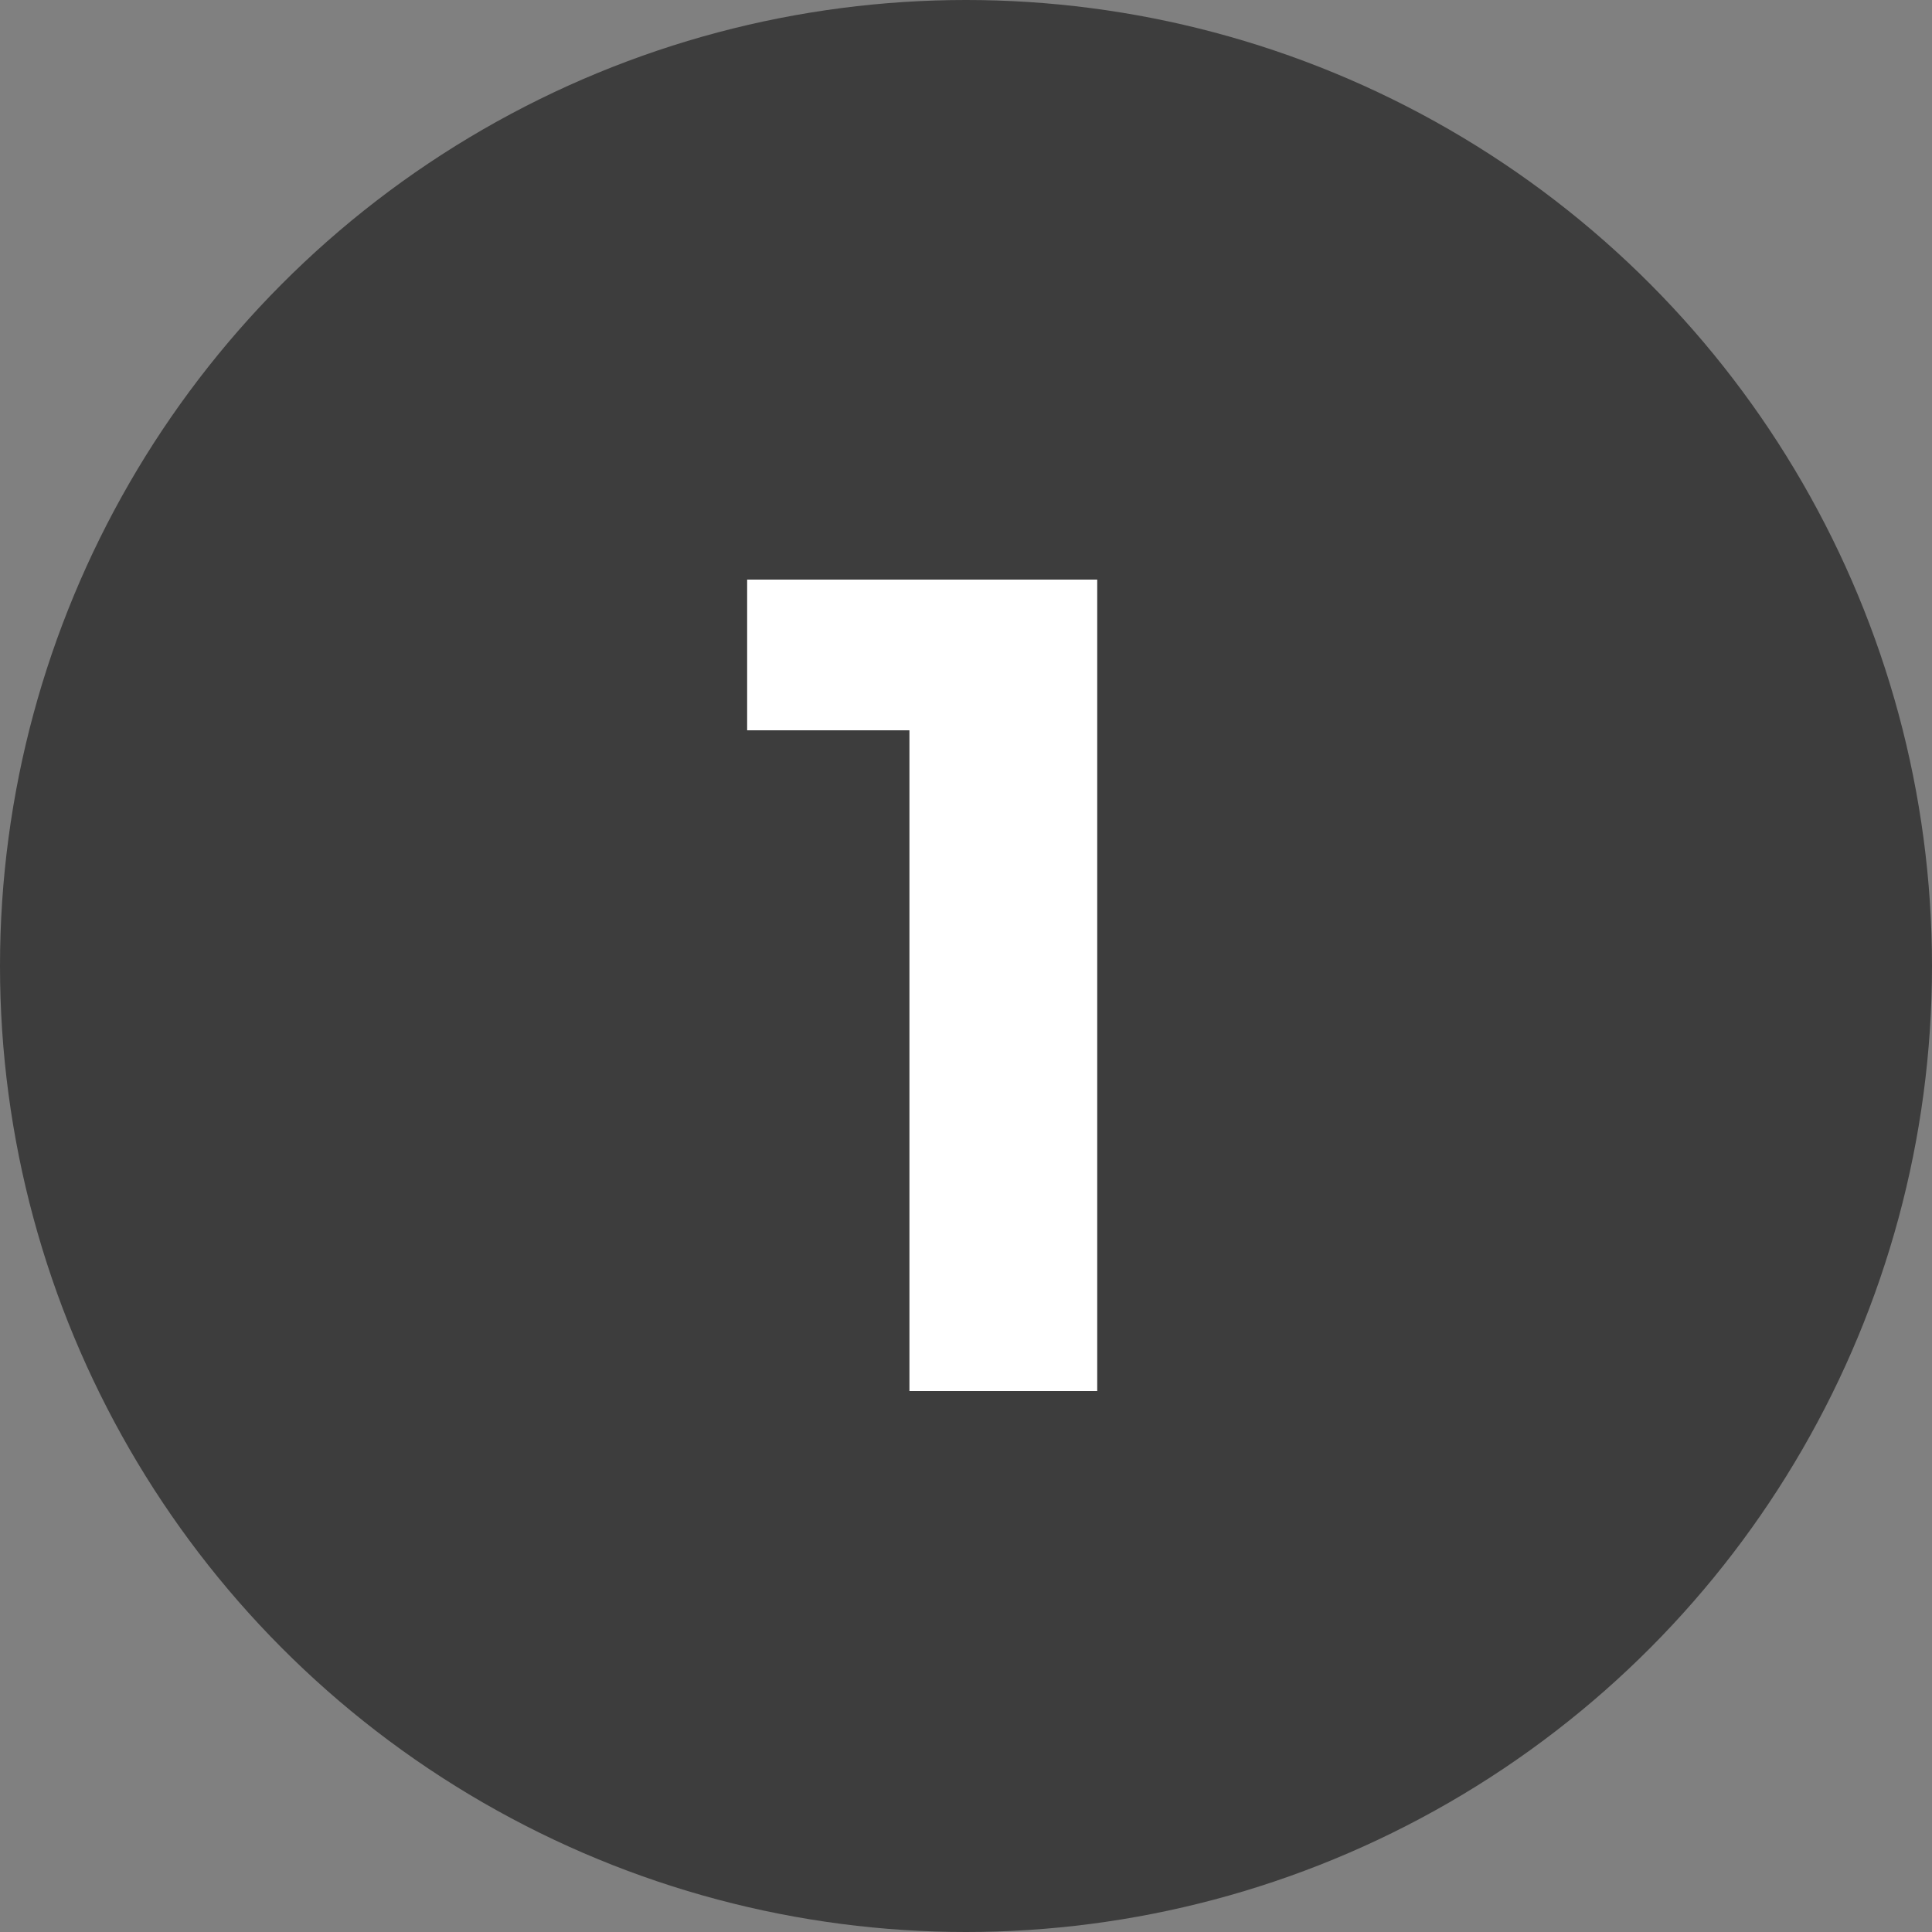
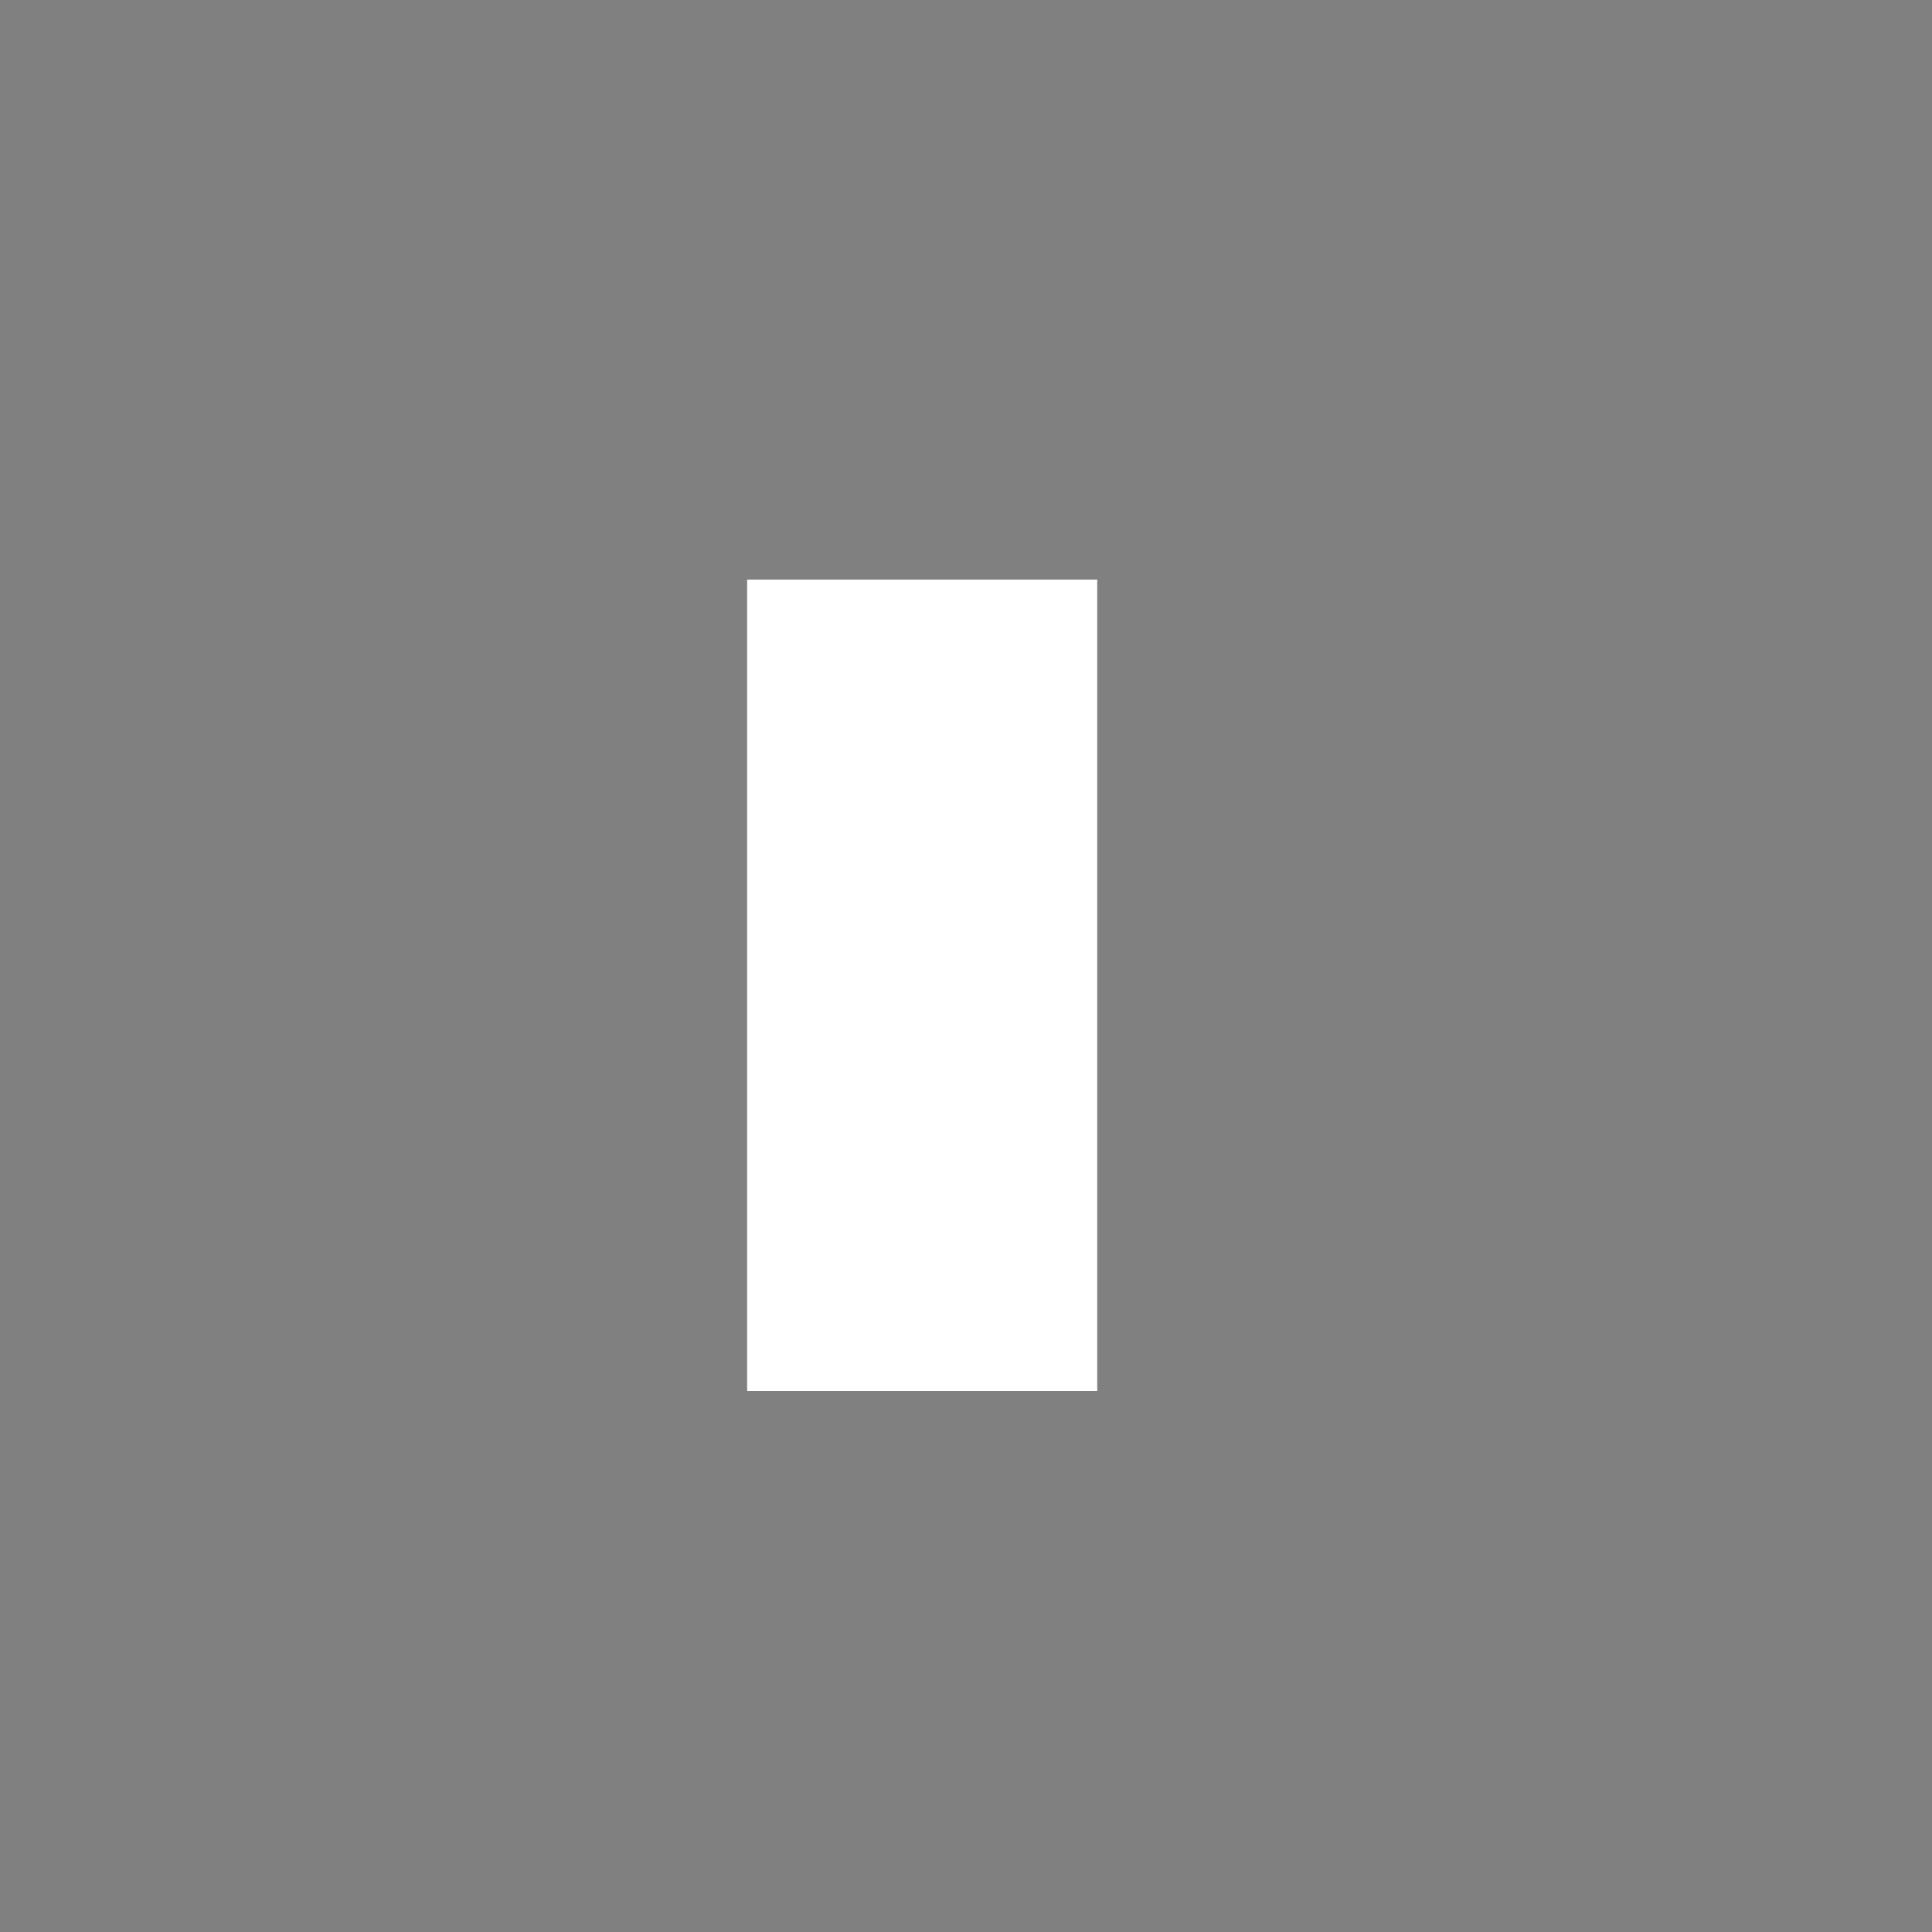
<svg xmlns="http://www.w3.org/2000/svg" width="100" height="100" viewBox="0 0 100 100" fill="none">
  <rect x="0" y="0" width="100" height="100" fill="#808080" stroke="none" />
-   <circle cx="50" cy="50" r="50" fill="#3D3D3D" />
-   <path d="M56.792 30V72H47.072V37.8H38.672V30H56.792Z" fill="white" />
+   <path d="M56.792 30V72H47.072H38.672V30H56.792Z" fill="white" />
</svg>